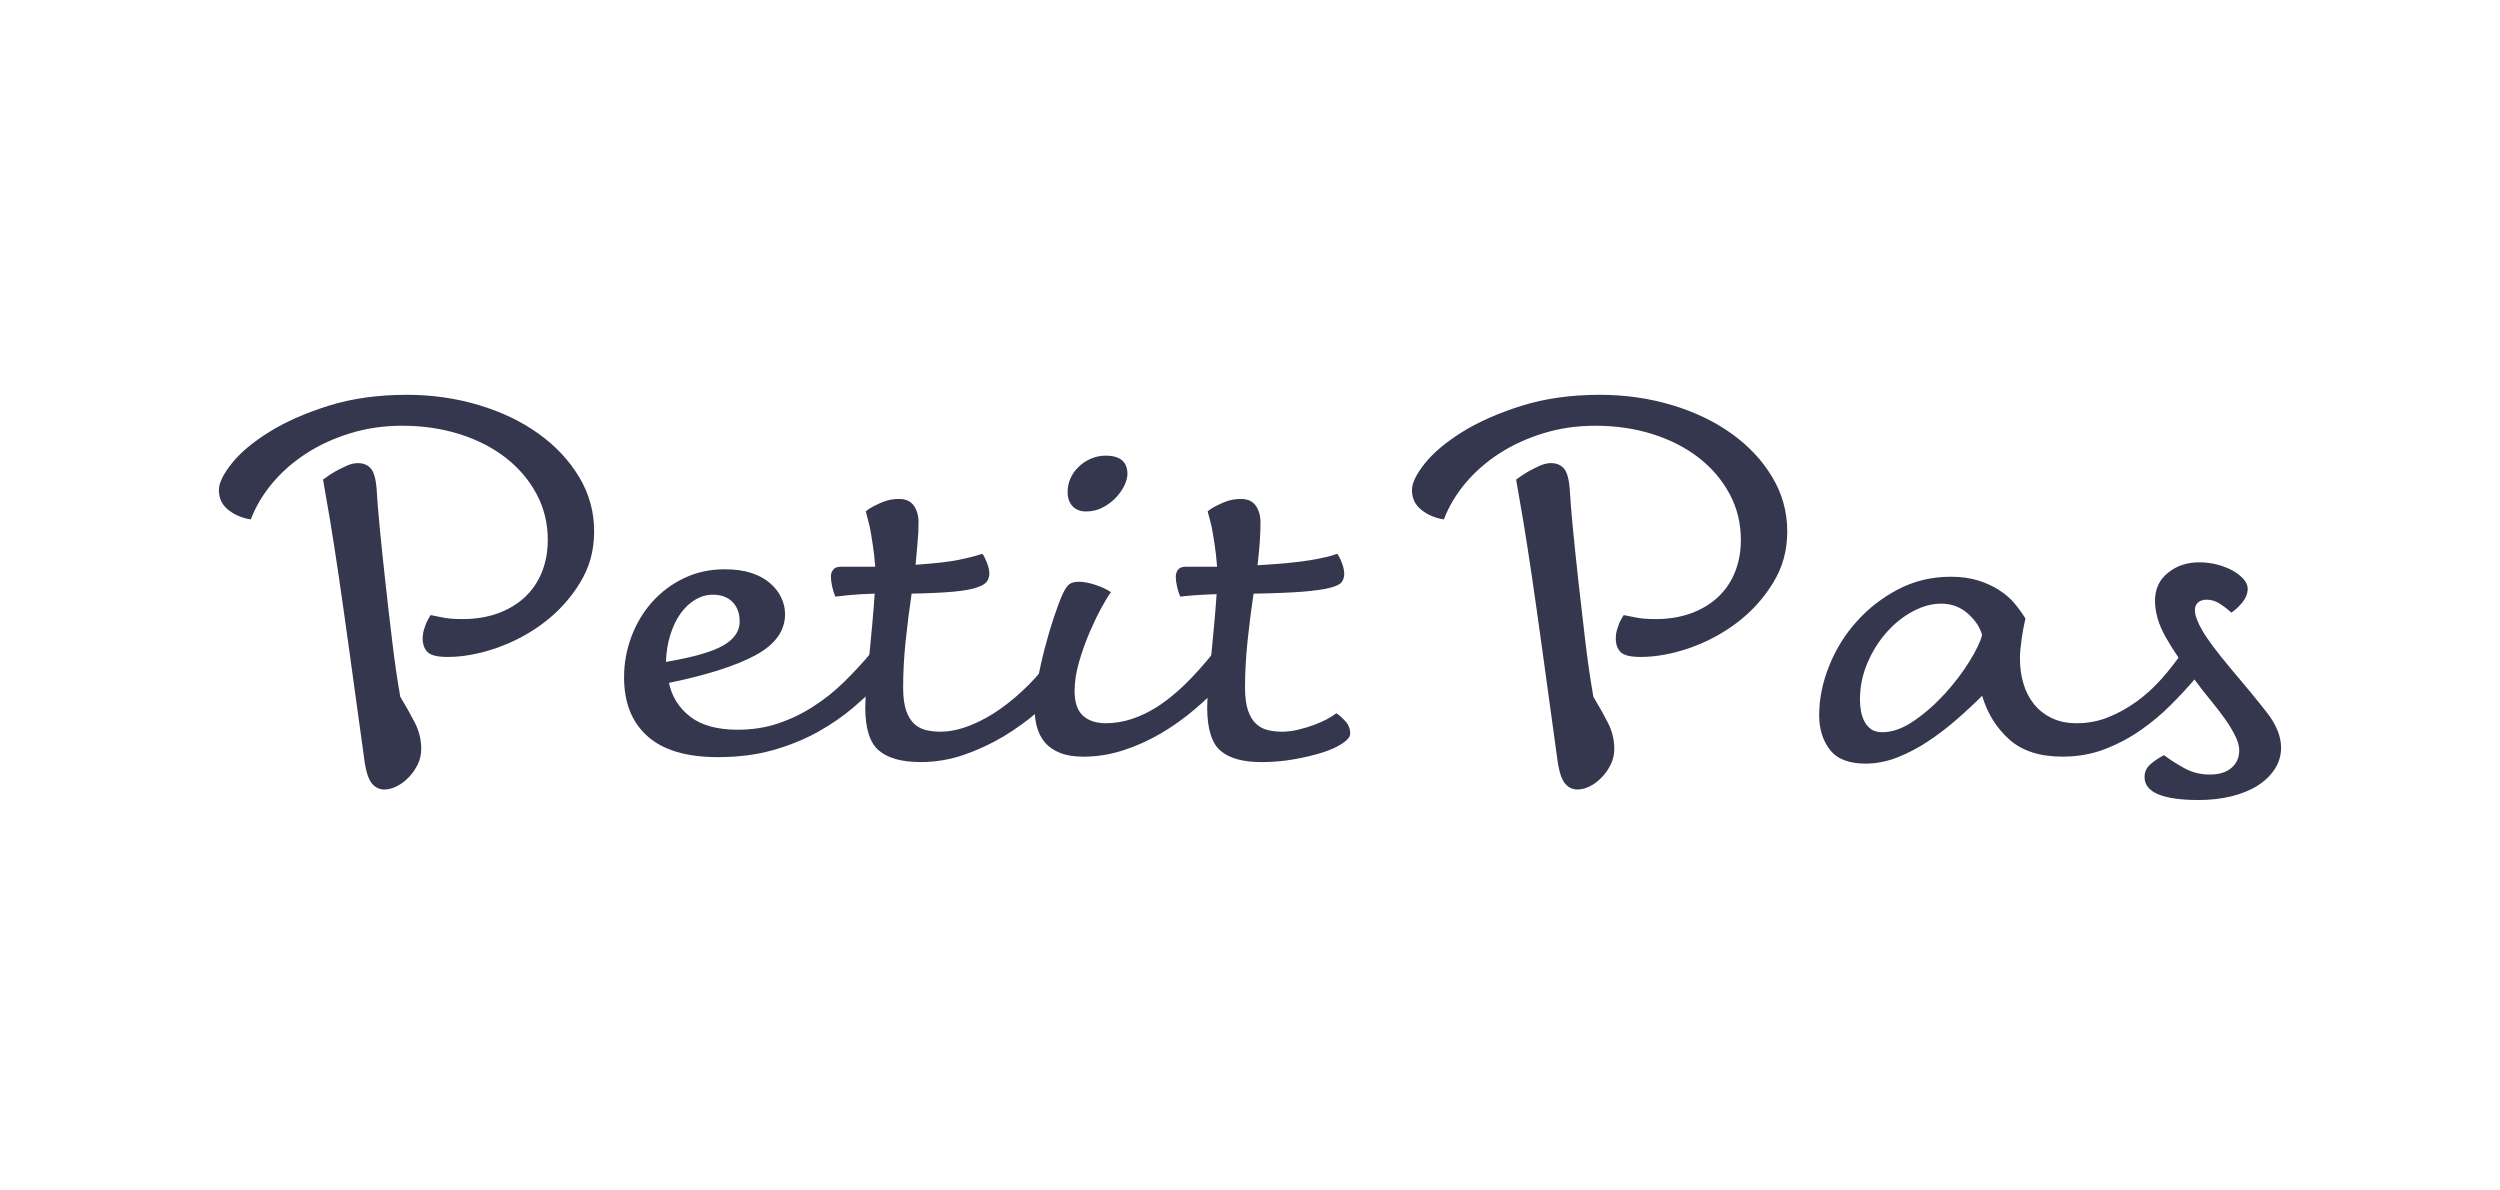
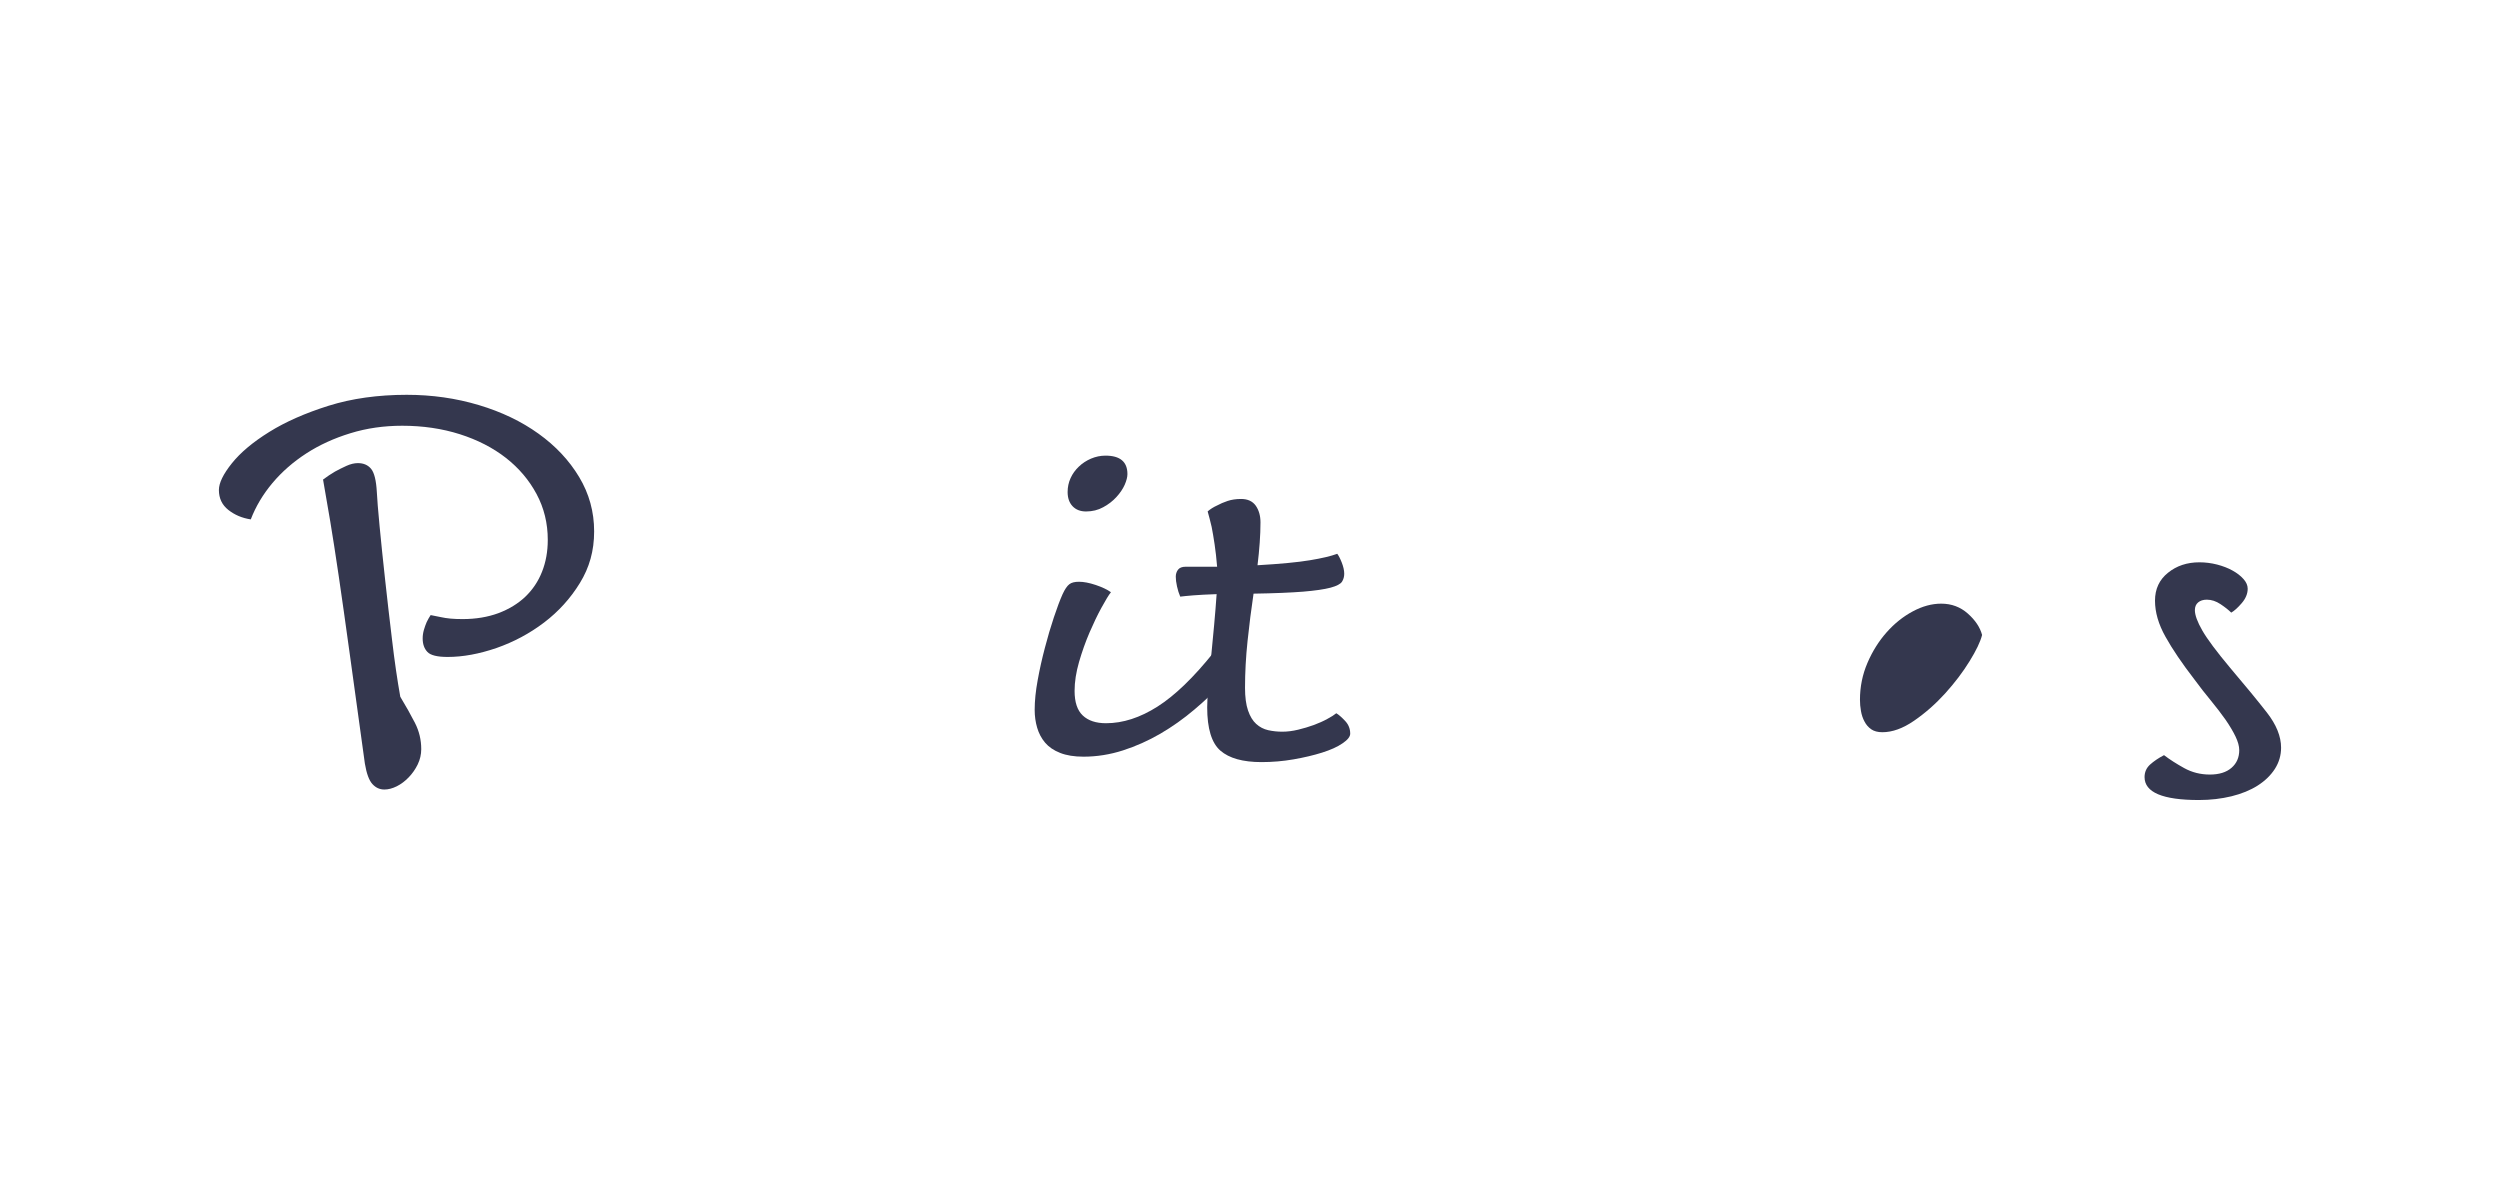
<svg xmlns="http://www.w3.org/2000/svg" id="_レイヤー_1" data-name="レイヤー 1" viewBox="0 0 1450 690">
  <defs>
    <style>
      .cls-1 {
        fill: #34374e;
        stroke-width: 0px;
      }
    </style>
  </defs>
  <path class="cls-1" d="M145.46,301.25c-5.02-.76-9.36-2.6-13.03-5.5-3.64-2.87-5.47-6.74-5.47-11.55,0-4.05,2.5-9.2,7.5-15.46,5.01-6.26,12.24-12.33,21.69-18.2,9.43-5.88,20.91-10.94,34.4-15.19,13.47-4.22,28.61-6.36,45.36-6.36,14.65,0,28.57,1.99,41.77,5.94,13.19,3.95,24.75,9.48,34.68,16.62,9.93,7.13,17.77,15.49,23.56,25.15,5.79,9.64,8.68,20.13,8.68,31.49s-2.75,20.96-8.24,29.92c-5.49,8.96-12.43,16.6-20.81,22.97-8.38,6.36-17.59,11.27-27.6,14.77-10.03,3.44-19.47,5.18-28.32,5.18-5.98,0-9.9-.96-11.72-2.89-1.84-1.93-2.76-4.52-2.76-7.81,0-1.73.25-3.4.73-5.05.49-1.64,1.02-3.13,1.6-4.48.76-1.54,1.52-2.89,2.3-4.05,1.73.4,3.66.78,5.78,1.16,1.73.38,3.66.69,5.79.89,2.12.18,4.42.27,6.94.27,7.69,0,14.63-1.16,20.8-3.44,6.16-2.33,11.37-5.5,15.62-9.55,4.23-4.06,7.47-8.87,9.67-14.47,2.22-5.58,3.33-11.74,3.33-18.49,0-9.63-2.17-18.51-6.51-26.59-4.33-8.1-10.28-15.08-17.78-20.96-7.51-5.86-16.43-10.45-26.72-13.73-10.32-3.27-21.47-4.91-33.4-4.91-10.59,0-20.62,1.43-30.05,4.34-9.45,2.89-17.99,6.79-25.58,11.7-7.61,4.93-14.17,10.66-19.66,17.2-5.49,6.55-9.69,13.59-12.56,21.09" />
  <path class="cls-1" d="M232.18,404.14c3.27,5.42,6.1,10.47,8.52,15.19,2.41,4.73,3.62,9.79,3.62,15.17,0,3.08-.69,6.04-2.03,8.83-1.35,2.77-3.08,5.29-5.22,7.5-2.12,2.22-4.43,3.95-6.93,5.21-2.51,1.25-4.91,1.88-7.22,1.88-2.71,0-5.01-1.06-6.94-3.19-1.93-2.11-3.38-6.04-4.35-11.84-3.45-25.06-6.4-46.34-8.81-63.86-2.42-17.55-4.53-32.53-6.36-44.96-1.84-12.42-3.46-22.97-4.91-31.64-1.44-8.67-2.84-16.77-4.18-24.29,2.3-1.72,4.6-3.27,6.92-4.62,2.11-1.17,4.34-2.26,6.64-3.32,2.33-1.05,4.54-1.6,6.66-1.6,3.27,0,5.83,1.11,7.65,3.32,1.83,2.23,2.95,6.7,3.32,13.44.2,4.06.73,10.66,1.6,19.8.87,9.17,1.93,19.41,3.18,30.8,1.24,11.36,2.59,23.11,4.06,35.25,1.42,12.14,3.02,23.12,4.77,32.94" />
-   <path class="cls-1" d="M505.6,378.15c2.71.97,5.17,2.13,7.37,3.48,2.23,1.36,3.34,3.09,3.34,5.2,0,1.53-.29,2.78-.87,3.75-.58.97-1.65,2.22-3.18,3.78-5.2,5.18-10.91,10.44-17.05,15.75-6.17,5.29-13.15,10.12-20.96,14.45-7.8,4.33-16.48,7.87-26.02,10.54-9.54,2.7-20.19,4.04-31.93,4.04-18.11,0-31.69-4.04-40.75-12.14-9.07-8.08-13.59-19.45-13.59-34.12,0-8.27,1.45-16.22,4.34-23.84,2.88-7.61,6.93-14.29,12.13-20.08,5.21-5.77,11.37-10.35,18.51-13.73,7.13-3.38,14.93-5.05,23.42-5.05,5.97,0,11.13.72,15.46,2.16,4.34,1.44,7.95,3.42,10.85,5.94,2.88,2.49,5.05,5.29,6.47,8.39,1.45,3.05,2.19,6.24,2.19,9.53,0,9.62-5.63,17.51-16.9,23.69-11.29,6.18-28.11,11.56-50.44,16.18,1.72,8.08,5.86,14.65,12.43,19.68,6.53,4.99,15.69,7.49,27.45,7.49,8.29,0,16.05-1.19,23.29-3.6,7.21-2.41,14.05-5.67,20.5-9.84,6.47-4.12,12.48-8.95,18.07-14.44,5.58-5.48,10.89-11.23,15.89-17.2M386.23,383.91c15.79-2.68,26.87-5.87,33.24-9.53,6.36-3.64,9.54-8.28,9.54-13.88,0-4.8-1.4-8.6-4.19-11.4-2.79-2.78-6.59-4.17-11.41-4.17-3.47,0-6.85.94-10.11,2.86-3.28,1.93-6.11,4.6-8.52,7.96-2.42,3.36-4.4,7.48-5.94,12.28-1.55,4.83-2.4,10.13-2.6,15.89" />
-   <path class="cls-1" d="M507.64,328.72c-.37-4.8-.87-9.16-1.47-13.01-.57-3.85-1.14-7.22-1.71-10.13-.78-3.26-1.56-6.26-2.3-8.96,1.52-1.33,3.36-2.5,5.48-3.46,1.71-.96,3.76-1.82,6.05-2.6,2.33-.78,4.93-1.16,7.83-1.16,3.85,0,6.7,1.3,8.54,3.91,1.8,2.61,2.7,5.83,2.7,9.67s-.18,7.57-.57,11.72c-.37,4.13-.77,8.43-1.14,12.86,11.37-.77,19.79-1.74,25.28-2.9,5.51-1.15,9.98-2.31,13.45-3.47.76.96,1.63,2.65,2.6,5.05.97,2.41,1.44,4.59,1.44,6.51,0,1.55-.45,2.98-1.28,4.34-.88,1.35-2.82,2.55-5.8,3.61-2.99,1.06-7.44,1.87-13.43,2.45-5.98.56-14.19.97-24.57,1.16-1.35,9.07-2.5,18.21-3.46,27.46-.98,9.24-1.46,18.32-1.46,27.17,0,5.38.59,9.78,1.73,13.14,1.17,3.38,2.75,5.99,4.77,7.83,2.02,1.8,4.34,3.01,6.92,3.59,2.62.58,5.37.87,8.23.87,5.41,0,11.15-1.21,17.22-3.62,6.08-2.41,11.93-5.63,17.64-9.68,5.67-4.05,11.08-8.64,16.17-13.74,5.12-5.1,9.58-10.44,13.44-16.03,2.7.94,5.15,2.11,7.37,3.45,2.2,1.35,3.33,3.07,3.33,5.2,0,.8-.15,1.69-.45,2.75-.28,1.05-1.31,2.65-3.01,4.78-4.25,5-9.36,10.1-15.35,15.31-5.96,5.22-12.55,9.97-19.76,14.31-7.24,4.33-14.9,7.9-23,10.7-8.08,2.79-16.47,4.2-25.13,4.2-10.79,0-18.87-2.22-24.12-6.65-5.32-4.44-7.97-12.83-7.97-25.15,0-3.28.24-7.52.72-12.72.47-5.2,1.01-10.79,1.58-16.77.6-5.98,1.18-12.13,1.75-18.49.58-6.35,1.06-12.32,1.42-17.92-6.15.2-11.11.49-14.87.87-3.76.38-6.4.67-7.95.88-.77-1.74-1.39-3.73-1.87-5.94-.5-2.2-.71-4.08-.71-5.63s.41-2.89,1.31-4.04c.85-1.16,2.33-1.74,4.46-1.74h19.95Z" />
  <path class="cls-1" d="M644.36,343.46c-1.37,1.74-3.18,4.74-5.49,8.97-2.33,4.24-4.63,9.06-6.95,14.44-2.33,5.42-4.33,11.1-6.07,17.05-1.72,5.99-2.59,11.58-2.59,16.79,0,6.55,1.57,11.3,4.76,14.29,3.18,2.99,7.67,4.47,13.46,4.47,9.82,0,19.78-3.22,29.92-9.68,10.1-6.44,20.95-16.92,32.5-31.36,2.69.97,5.14,2.15,7.37,3.47,2.21,1.35,3.3,3.1,3.3,5.2,0,1.55-.38,2.81-1.13,3.76-.77.97-1.93,2.44-3.48,4.35-5.19,5.59-10.93,11.02-17.21,16.33-6.24,5.3-12.85,9.98-19.79,14.03-6.94,4.02-14.17,7.26-21.67,9.67-7.52,2.41-15.15,3.63-22.86,3.63-5.38,0-9.92-.74-13.56-2.19-3.68-1.43-6.57-3.42-8.71-5.93-2.11-2.49-3.64-5.38-4.6-8.65-.97-3.28-1.45-6.73-1.45-10.4,0-5.21.58-10.93,1.74-17.19,1.13-6.26,2.53-12.54,4.19-18.8,1.63-6.26,3.36-12.14,5.2-17.63,1.83-5.49,3.5-9.97,5.05-13.44,1.33-2.89,2.65-4.82,3.91-5.77,1.23-.99,3.13-1.45,5.63-1.45,2.71,0,5.93.61,9.68,1.86,3.76,1.27,6.72,2.68,8.83,4.2M629.91,296.65c-3.28,0-5.88-1-7.83-3.05-1.9-2.03-2.86-4.77-2.86-8.23,0-2.89.58-5.58,1.73-8.09,1.13-2.49,2.74-4.71,4.79-6.65,1.99-1.92,4.37-3.47,7.03-4.62,2.73-1.16,5.53-1.74,8.42-1.74,8.46,0,12.72,3.56,12.72,10.7,0,1.74-.54,3.8-1.58,6.2-1.1,2.44-2.68,4.79-4.8,7.1-2.1,2.31-4.65,4.29-7.66,5.91-2.98,1.65-6.31,2.47-9.97,2.47" />
  <path class="cls-1" d="M705.93,328.72c-.38-4.8-.89-9.16-1.46-13.01-.58-3.85-1.14-7.22-1.72-10.13-.77-3.26-1.54-6.26-2.31-8.96,1.54-1.33,3.36-2.5,5.5-3.46,1.73-.96,3.76-1.82,6.05-2.6,2.33-.78,4.94-1.16,7.82-1.16,3.85,0,6.68,1.3,8.54,3.91,1.81,2.61,2.73,5.83,2.73,9.67,0,7.33-.6,15.62-1.72,24.86,13.3-.77,23.41-1.73,30.35-2.89,6.91-1.14,12.23-2.39,15.9-3.75.75.96,1.65,2.65,2.6,5.05.94,2.41,1.44,4.59,1.44,6.51,0,1.73-.43,3.27-1.29,4.62-.87,1.35-3.09,2.51-6.65,3.47-3.56.95-8.89,1.72-15.9,2.31-7.04.56-16.6.97-28.76,1.16-1.35,9.07-2.5,18.21-3.47,27.46-.98,9.24-1.47,18.32-1.47,27.17,0,5.38.59,9.78,1.75,13.14,1.15,3.38,2.74,5.99,4.77,7.83,2.02,1.8,4.33,3.01,6.95,3.59,2.6.58,5.35.87,8.22.87s5.93-.39,9.12-1.16c3.18-.75,6.21-1.68,9.1-2.72,2.9-1.09,5.5-2.23,7.79-3.5,2.35-1.24,4.07-2.35,5.23-3.32,1.33.76,3.03,2.23,5.04,4.36,2.02,2.11,3.04,4.6,3.04,7.49,0,1.74-1.49,3.62-4.49,5.63-2.97,2.06-6.92,3.8-11.84,5.36-4.91,1.54-10.41,2.84-16.47,3.9-6.07,1.06-12.3,1.6-18.66,1.6-10.78,0-18.72-2.22-23.83-6.65-5.11-4.44-7.66-12.83-7.66-25.15,0-3.28.24-7.52.7-12.72.48-5.2,1-10.79,1.6-16.77.59-5.98,1.16-12.09,1.74-18.35.58-6.26,1.04-12.18,1.43-17.78-5.58.2-10.13.43-13.58.71-3.48.29-5.98.53-7.52.74-.77-1.74-1.39-3.73-1.88-5.94-.5-2.2-.71-4.08-.71-5.63s.43-2.89,1.29-4.04c.86-1.16,2.36-1.74,4.48-1.74h18.22Z" />
-   <path class="cls-1" d="M837.45,301.25c-5.03-.76-9.37-2.6-13.02-5.5-3.66-2.87-5.49-6.74-5.49-11.55,0-4.05,2.5-9.2,7.5-15.46,5.03-6.26,12.25-12.33,21.69-18.2,9.44-5.88,20.91-10.94,34.4-15.19,13.47-4.22,28.63-6.36,45.37-6.36,14.65,0,28.56,1.99,41.76,5.94,13.2,3.95,24.77,9.48,34.71,16.62,9.92,7.13,17.77,15.49,23.53,25.15,5.79,9.64,8.71,20.13,8.71,31.49s-2.76,20.96-8.26,29.92c-5.5,8.96-12.42,16.6-20.8,22.97-8.39,6.36-17.59,11.27-27.6,14.77-10.03,3.44-19.47,5.18-28.34,5.18-5.97,0-9.88-.96-11.71-2.89-1.84-1.93-2.74-4.52-2.74-7.81,0-1.73.23-3.4.71-5.05.51-1.64,1.03-3.13,1.6-4.48.77-1.54,1.52-2.89,2.29-4.05,1.75.4,3.69.78,5.79,1.16,1.72.38,3.66.69,5.79.89,2.12.18,4.43.27,6.94.27,7.69,0,14.62-1.16,20.78-3.44,6.18-2.33,11.38-5.5,15.63-9.55,4.24-4.06,7.48-8.87,9.68-14.47,2.22-5.58,3.33-11.74,3.33-18.49,0-9.63-2.17-18.51-6.51-26.59-4.34-8.1-10.28-15.08-17.8-20.96-7.52-5.86-16.44-10.45-26.71-13.73-10.31-3.27-21.46-4.91-33.39-4.91-10.59,0-20.62,1.43-30.03,4.34-9.45,2.89-18,6.79-25.6,11.7-7.61,4.93-14.16,10.66-19.66,17.2-5.49,6.55-9.69,13.59-12.56,21.09M924.15,404.14c3.27,5.42,6.11,10.47,8.51,15.19,2.42,4.73,3.63,9.79,3.63,15.17,0,3.08-.69,6.04-2.02,8.83-1.35,2.77-3.09,5.29-5.22,7.5-2.11,2.22-4.43,3.95-6.92,5.21-2.5,1.25-4.9,1.88-7.23,1.88-2.71,0-4.99-1.06-6.93-3.19-1.92-2.11-3.38-6.04-4.36-11.84-3.44-25.06-6.39-46.34-8.79-63.86-2.41-17.55-4.55-32.53-6.36-44.96-1.85-12.42-3.48-22.97-4.92-31.64-1.45-8.67-2.84-16.77-4.19-24.29,2.32-1.72,4.62-3.27,6.93-4.62,2.12-1.17,4.34-2.26,6.62-3.32,2.36-1.05,4.55-1.6,6.68-1.6,3.28,0,5.84,1.11,7.66,3.32,1.82,2.23,2.94,6.7,3.33,13.44.19,4.06.71,10.66,1.59,19.8.88,9.17,1.92,19.41,3.18,30.8,1.25,11.36,2.6,23.11,4.05,35.25,1.43,12.14,3.04,23.12,4.77,32.94" />
-   <path class="cls-1" d="M1149.62,403.57c-4.45,4.44-9.29,8.98-14.61,13.6-5.31,4.64-10.82,8.87-16.62,12.72-5.78,3.87-11.75,6.98-17.89,9.39-6.19,2.42-12.35,3.62-18.51,3.62-9.64,0-16.52-2.68-20.68-8.08-4.12-5.38-6.19-12.05-6.19-19.94,0-9.46,1.91-18.98,5.78-28.62,3.85-9.64,9.18-18.26,16.04-25.86,6.83-7.63,14.87-13.84,24.12-18.66,9.25-4.8,19.37-7.23,30.37-7.23,5.95,0,11.26.73,15.9,2.16,4.6,1.46,8.7,3.33,12.27,5.65,3.57,2.31,6.55,4.9,8.95,7.81,2.4,2.88,4.49,5.78,6.21,8.65-.74,2.91-1.45,6.71-2.16,11.41-.67,4.75-1.03,8.64-1.03,11.72,0,5.19.68,10.08,2.04,14.61,1.34,4.52,3.37,8.47,6.07,11.82,2.7,3.4,6.12,6.08,10.24,8.1,4.17,2.02,9.03,3.03,14.59,3.03,6.36,0,12.46-1.14,18.25-3.44,5.77-2.34,11.26-5.37,16.46-9.12,5.21-3.76,10.02-8.15,14.46-13.15,4.43-4.99,8.56-10.31,12.42-15.9,2.7.96,5.15,2.14,7.38,3.45,2.2,1.35,3.3,3.11,3.3,5.2,0,.78-.12,1.62-.42,2.47-.27.86-1.29,2.37-3.03,4.47-4.25,5.02-9.02,10.18-14.32,15.46-5.29,5.32-11.12,10.18-17.47,14.61-6.36,4.43-13.31,8.1-20.81,11-7.5,2.88-15.7,4.33-24.57,4.33-13.11,0-23.37-3.34-30.79-9.98-7.41-6.66-12.68-15.08-15.74-25.31M1149.62,368.31c-1.17-4.42-3.91-8.55-8.25-12.41-4.34-3.86-9.5-5.78-15.49-5.78-5.38,0-10.87,1.48-16.46,4.48-5.58,2.98-10.65,7.03-15.18,12.14-4.51,5.1-8.23,11.01-11.12,17.75-2.91,6.76-4.34,13.89-4.34,21.41,0,2.11.18,4.28.58,6.5.38,2.22,1.05,4.25,2.04,6.07.95,1.84,2.23,3.34,3.89,4.5,1.64,1.14,3.8,1.72,6.49,1.72,5.8,0,11.9-2.2,18.36-6.64,6.45-4.43,12.5-9.75,18.08-15.9,5.58-6.18,10.29-12.39,14.14-18.66,3.87-6.26,6.28-11.31,7.24-15.17" />
+   <path class="cls-1" d="M1149.62,403.57M1149.62,368.31c-1.17-4.42-3.91-8.55-8.25-12.41-4.34-3.86-9.5-5.78-15.49-5.78-5.38,0-10.87,1.48-16.46,4.48-5.58,2.98-10.65,7.03-15.18,12.14-4.51,5.1-8.23,11.01-11.12,17.75-2.91,6.76-4.34,13.89-4.34,21.41,0,2.11.18,4.28.58,6.5.38,2.22,1.05,4.25,2.04,6.07.95,1.84,2.23,3.34,3.89,4.5,1.64,1.14,3.8,1.72,6.49,1.72,5.8,0,11.9-2.2,18.36-6.64,6.45-4.43,12.5-9.75,18.08-15.9,5.58-6.18,10.29-12.39,14.14-18.66,3.87-6.26,6.28-11.31,7.24-15.17" />
  <path class="cls-1" d="M1255.12,437.98c3.27,2.5,7.19,5.02,11.7,7.51,4.51,2.5,9.5,3.75,14.88,3.75s9.58-1.29,12.57-3.9c3-2.59,4.49-6.02,4.49-10.24,0-2.33-.74-4.97-2.17-7.96-1.44-2.98-3.37-6.22-5.76-9.69-2.45-3.46-5.22-7.1-8.4-10.97-3.19-3.84-6.42-7.99-9.69-12.43-7.13-9.25-12.73-17.49-16.74-24.71-4.07-7.22-6.1-14.2-6.1-20.95s2.49-12.14,7.53-16.18c4.98-4.05,11.08-6.07,18.22-6.07,3.45,0,6.86.43,10.24,1.29,3.37.89,6.36,2.02,8.94,3.47,2.62,1.44,4.75,3.08,6.36,4.91,1.65,1.84,2.47,3.7,2.47,5.64,0,2.89-1.15,5.69-3.46,8.38-2.31,2.69-4.35,4.51-6.09,5.49-1.53-1.53-3.6-3.17-6.2-4.9-2.61-1.74-5.23-2.61-7.95-2.61-2.1,0-3.8.54-5.04,1.59-1.27,1.06-1.89,2.55-1.89,4.5,0,2.86,1.45,6.81,4.33,11.83,2.88,5,8.3,12.25,16.2,21.69,8.67,10.21,15.74,18.82,21.24,25.85,5.48,7.05,8.23,13.84,8.23,20.4,0,4.41-1.2,8.51-3.59,12.27-2.44,3.77-5.74,6.98-9.99,9.68-4.25,2.7-9.3,4.77-15.18,6.22-5.89,1.43-12.18,2.17-18.93,2.17-21,0-31.5-4.45-31.5-13.3,0-2.88,1.07-5.31,3.18-7.24,2.13-1.92,4.82-3.77,8.11-5.49" />
</svg>